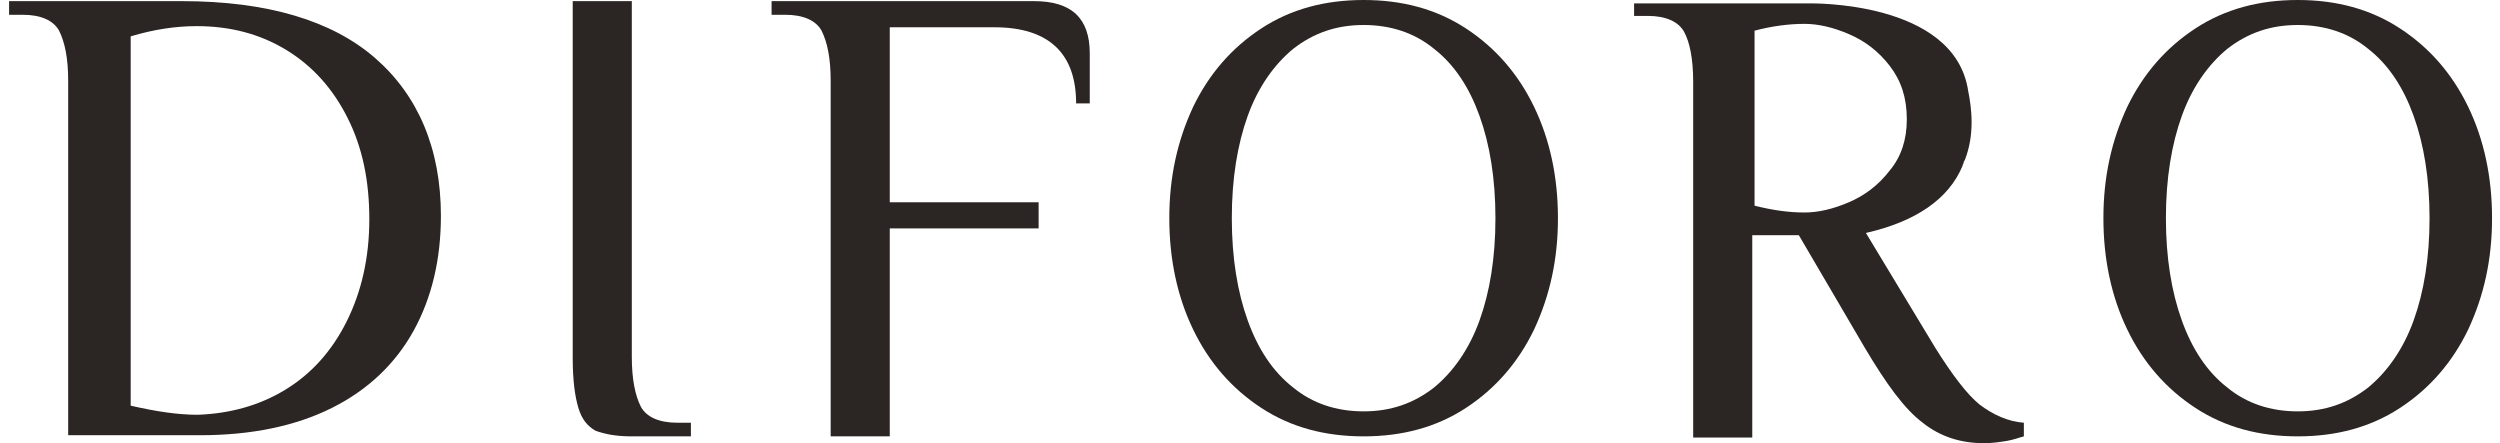
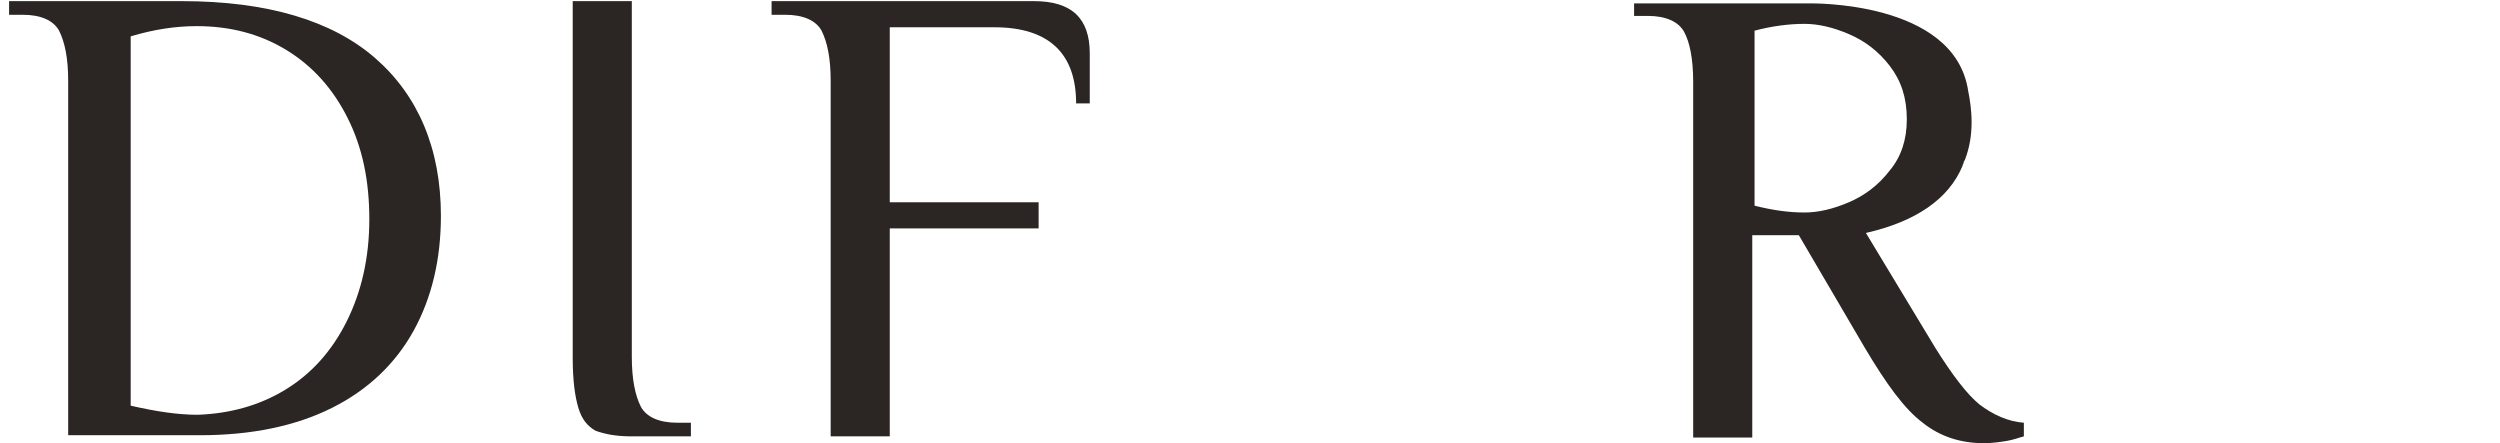
<svg xmlns="http://www.w3.org/2000/svg" width="220" height="39" viewBox="0 0 220 39" fill="none">
  <g clip-path="url(#clip0)">
    <path d="M6 7.1C6 5.1 5.7 3.7 5.2 2.7C4.7 1.8 3.6 1.3 2 1.3H0.8V0.1H16C23.5 0.1 29.2 1.8 33 5.1C36.8 8.4 38.8 13.1 38.8 19C38.8 22.8 38 26.2 36.4 29.1C34.8 32 32.4 34.3 29.2 35.9C26 37.5 22.1 38.3 17.6 38.3H6V7.1ZM25.1 34.3C27.4 32.9 29.2 30.9 30.5 28.3C31.8 25.7 32.5 22.7 32.5 19.3C32.5 15.9 31.9 13 30.6 10.4C29.3 7.8 27.5 5.8 25.2 4.4C22.9 3 20.3 2.3 17.3 2.3C15.4 2.3 13.5 2.6 11.5 3.2V35.7C13.7 36.2 15.6 36.5 17.4 36.5C20.2 36.4 22.8 35.7 25.1 34.3Z" fill="#2B2523" />
    <path d="M52.399 37.9C51.699 37.5 51.199 36.9 50.899 35.9C50.599 34.9 50.399 33.5 50.399 31.5V0.1H55.599V31.4C55.599 33.4 55.899 34.8 56.399 35.8C56.899 36.7 57.999 37.2 59.599 37.2H60.799V38.4H55.599C54.199 38.4 53.199 38.2 52.399 37.9Z" fill="#2B2523" />
    <path d="M73.099 7.1C73.099 5.1 72.799 3.7 72.299 2.7C71.799 1.8 70.699 1.3 69.099 1.3H67.899V0.1H90.999C94.299 0.1 95.899 1.6 95.899 4.7V9.1H94.699C94.699 4.7 92.299 2.4 87.499 2.4H78.299V17.8H91.399V20.1H78.299V38.4H73.099V7.1Z" fill="#2B2523" />
-     <path d="M110.999 35.9C108.399 34.2 106.399 31.9 104.999 29C103.599 26.1 102.899 22.8 102.899 19.2C102.899 15.6 103.599 12.4 104.999 9.4C106.399 6.5 108.399 4.2 110.999 2.5C113.599 0.8 116.599 0 119.999 0C123.399 0 126.399 0.8 128.999 2.5C131.599 4.2 133.599 6.5 134.999 9.4C136.399 12.3 137.099 15.6 137.099 19.2C137.099 22.8 136.399 26 134.999 29C133.599 31.9 131.599 34.2 128.999 35.9C126.399 37.6 123.399 38.4 119.999 38.4C116.599 38.4 113.599 37.6 110.999 35.9ZM126.199 34.1C127.899 32.7 129.299 30.7 130.199 28.2C131.099 25.7 131.599 22.7 131.599 19.2C131.599 15.7 131.099 12.7 130.199 10.2C129.299 7.7 127.999 5.7 126.199 4.3C124.499 2.9 122.399 2.2 119.999 2.2C117.599 2.2 115.599 2.9 113.799 4.3C112.099 5.7 110.699 7.7 109.799 10.2C108.899 12.7 108.399 15.7 108.399 19.2C108.399 22.7 108.899 25.7 109.799 28.2C110.699 30.7 111.999 32.7 113.799 34.1C115.499 35.5 117.599 36.2 119.999 36.2C122.399 36.2 124.399 35.5 126.199 34.1Z" fill="#2B2523" />
-     <path d="M193.2 35.9C190.6 34.2 188.6 31.9 187.2 29C185.8 26.1 185.1 22.8 185.1 19.2C185.1 15.6 185.8 12.4 187.2 9.4C188.6 6.5 190.6 4.2 193.2 2.5C195.8 0.8 198.8 0 202.2 0C205.6 0 208.6 0.8 211.2 2.5C213.8 4.2 215.8 6.5 217.2 9.4C218.6 12.3 219.3 15.6 219.3 19.2C219.3 22.8 218.6 26 217.2 29C215.8 31.9 213.8 34.2 211.2 35.9C208.6 37.6 205.6 38.4 202.2 38.4C198.8 38.4 195.8 37.6 193.2 35.9ZM208.4 34.1C210.1 32.7 211.5 30.7 212.4 28.2C213.3 25.7 213.8 22.7 213.8 19.2C213.8 15.7 213.3 12.7 212.4 10.2C211.5 7.7 210.2 5.7 208.4 4.3C206.7 2.9 204.6 2.2 202.2 2.2C199.8 2.2 197.8 2.9 196 4.3C194.3 5.7 192.9 7.7 192 10.2C191.1 12.7 190.6 15.7 190.6 19.2C190.6 22.7 191.1 25.7 192 28.2C192.9 30.7 194.2 32.7 196 34.1C197.7 35.5 199.8 36.2 202.2 36.2C204.6 36.2 206.6 35.5 208.4 34.1Z" fill="#2B2523" />
    <path d="M174.2 35.6C173.1 34.7 171.8 33 170.3 30.6L164.2 20.5C168.6 19.5 171.5 17.5 172.7 14.6C172.7 14.5 172.8 14.4 172.8 14.3C172.8 14.2 172.9 14.1 172.9 14.1C173.8 11.8 173.5 9.5 173.2 8C172 4.43459e-05 159.2 0.3 159.2 0.3H143.8V1.4H145C146.6 1.4 147.7 1.9 148.2 2.8C148.7 3.7 149 5.2 149 7.2V38.5H154.2V20.7H158.3L164.1 30.6C166 33.8 167.6 36 169.2 37.2C170.7 38.4 172.5 39 174.6 39C175.3 39 176 38.9 176.6 38.8C177.2 38.7 177.7 38.5 178.1 38.4V37.2C176.7 37.1 175.4 36.5 174.2 35.6ZM162.7 17.8C161.3 18.4 160 18.7 158.8 18.7C157.4 18.7 156 18.5 154.4 18.1V2.7C155.9 2.3 157.4 2.1 158.8 2.1C160 2.1 161.3 2.4 162.7 3C164.1 3.6 165.3 4.5 166.3 5.8C167.3 7.1 167.8 8.6 167.8 10.5C167.8 12.3 167.3 13.8 166.3 15C165.3 16.3 164.1 17.2 162.7 17.8Z" fill="#2B2523" />
  </g>
  <defs>
    <clipPath id="clip0">
      <rect width="220" height="39" fill="white" />
    </clipPath>
  </defs>
</svg>